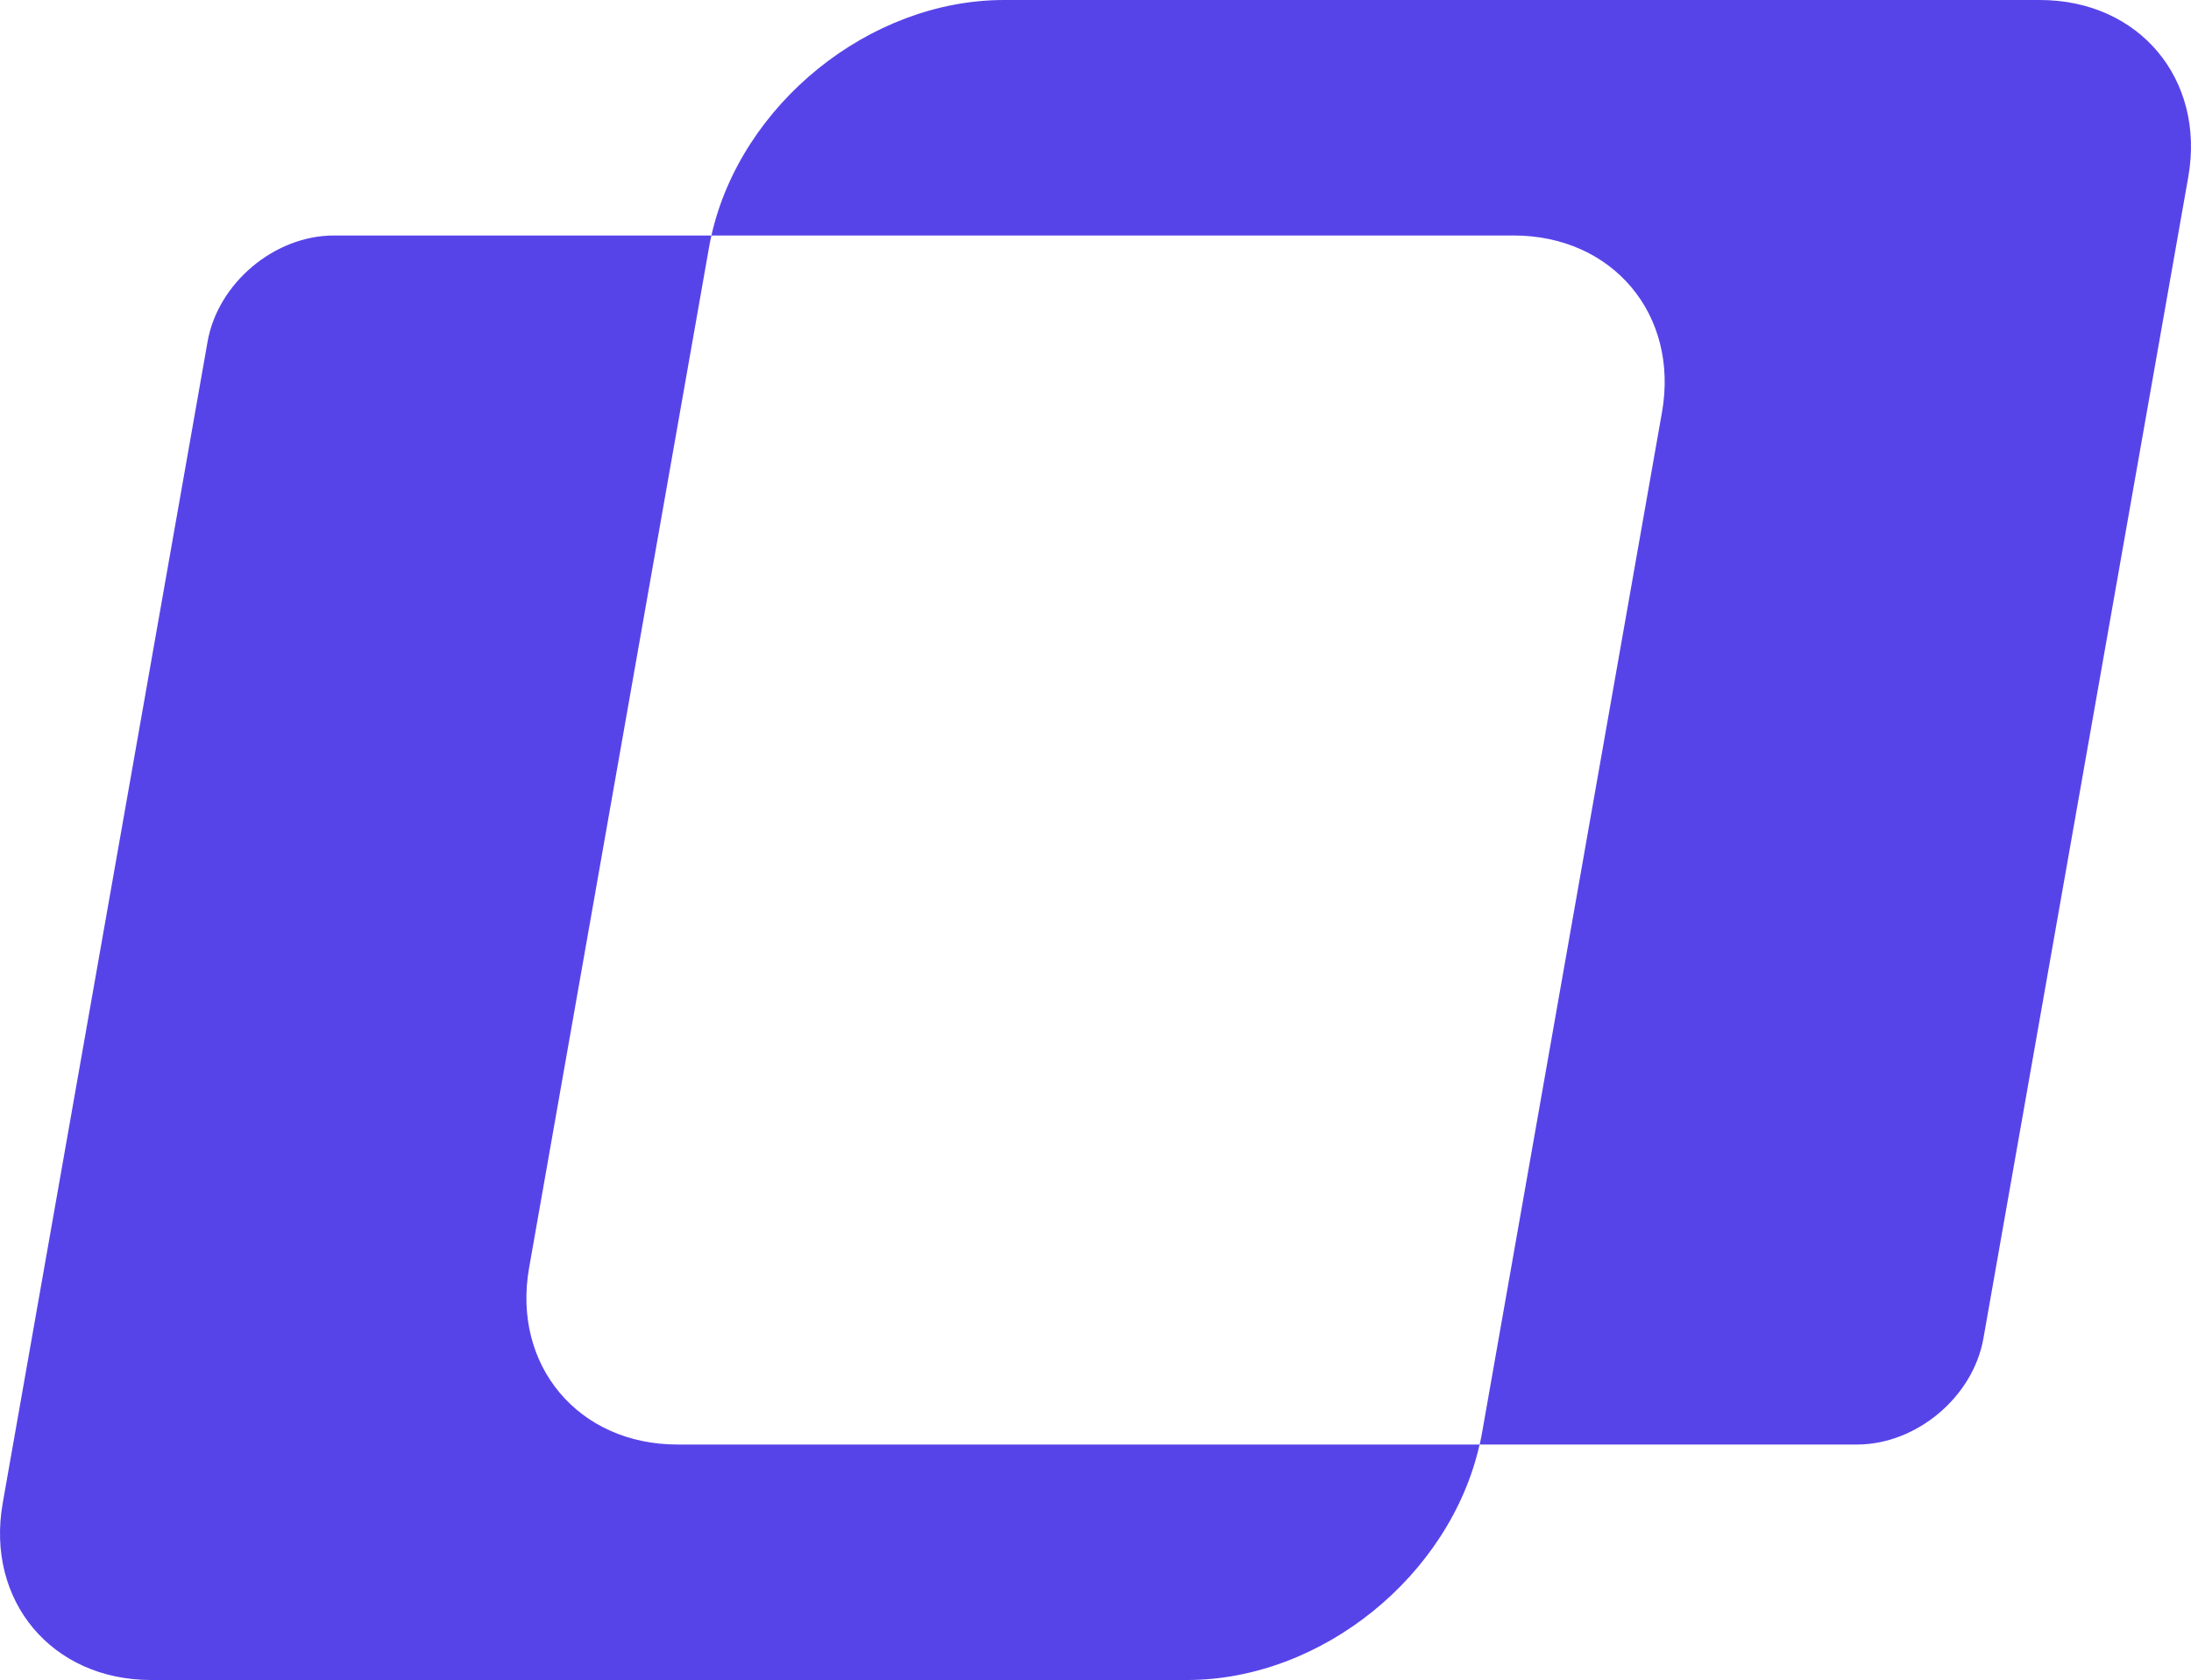
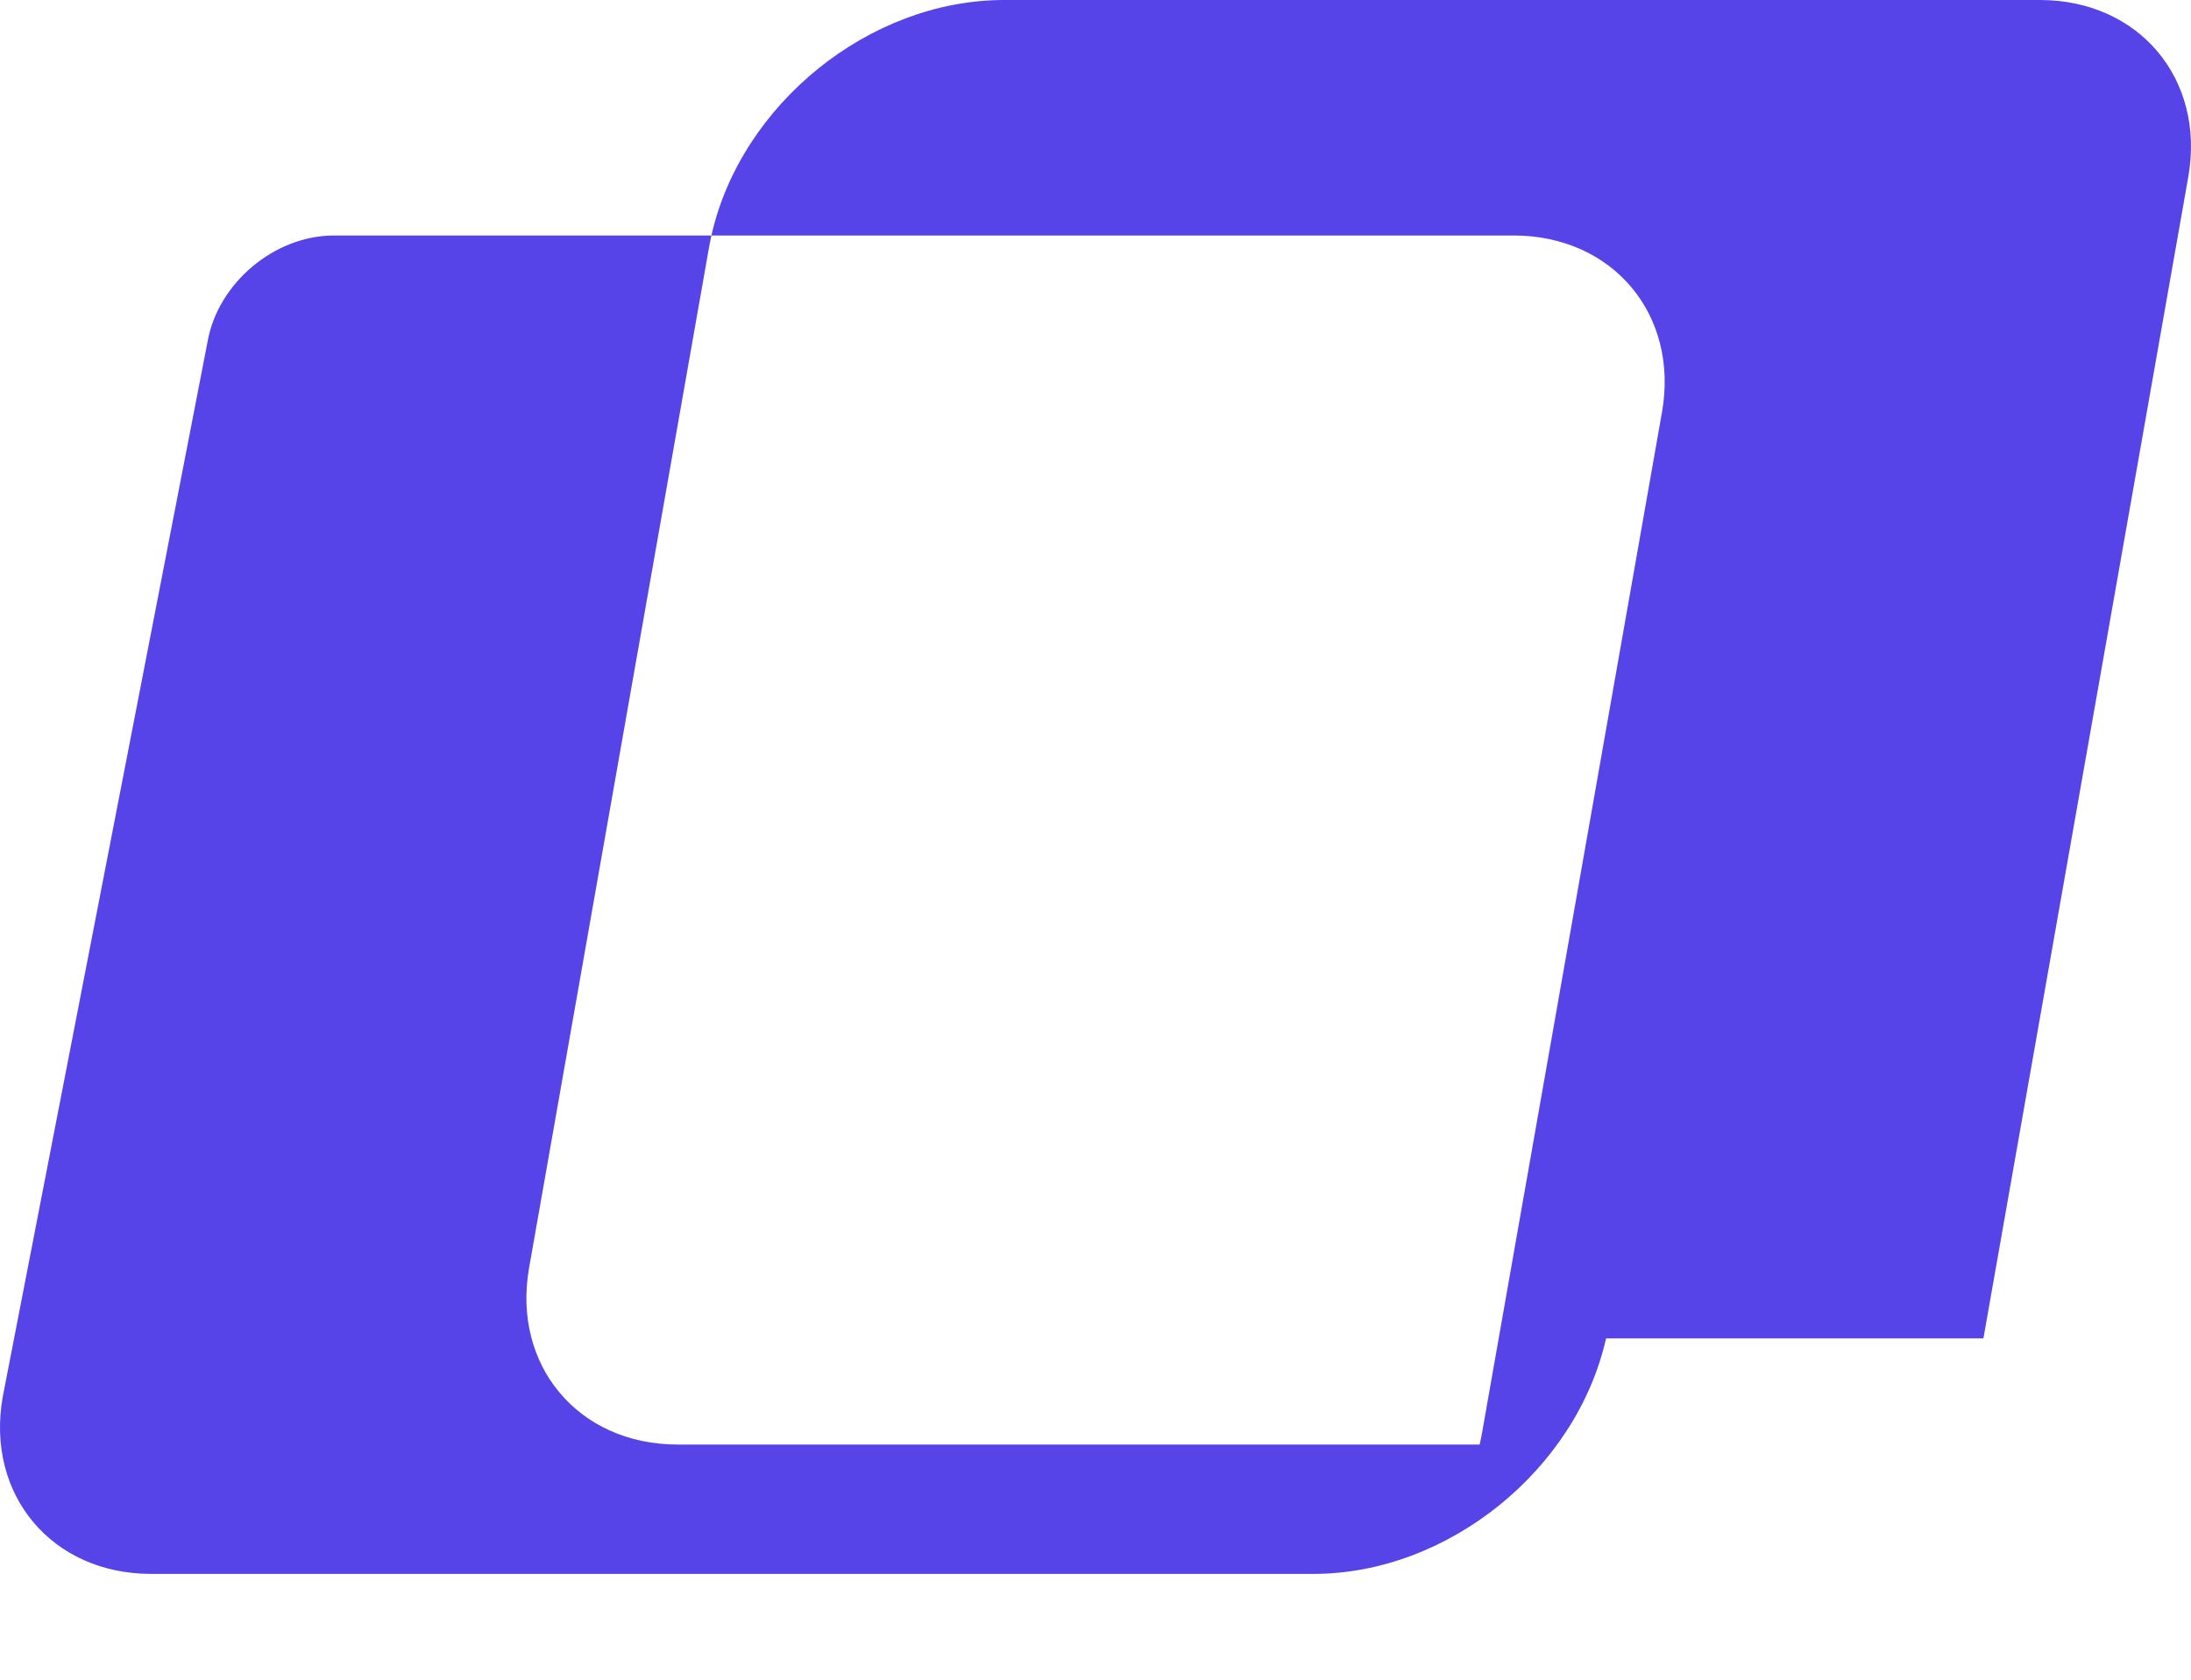
<svg xmlns="http://www.w3.org/2000/svg" id="Camada_1" data-name="Camada 1" width="234.74" height="180" viewBox="0 0 234.74 180">
-   <path d="M76.22,25.23c-.1.43-.18.86-.26,1.3l-19.27,109.29c-1.85,10.46,5.27,18.95,15.9,18.95h85.94c.1-.43.18-.86.26-1.29l19.27-109.3c1.85-10.46-5.27-18.95-15.9-18.95h-85.94ZM76.22,25.23C79.38,11.18,93.14,0,107.57,0h110.98c10.63,0,17.74,8.48,15.9,18.95l-21.95,124.45c-1.11,6.28-7.17,11.37-13.55,11.37h-40.43c-3.16,14.05-16.92,25.23-31.35,25.23H16.19c-10.63,0-17.74-8.48-15.9-18.95L22.24,36.6c1.11-6.28,7.17-11.37,13.55-11.37h40.44Z" style="fill: #5744e9; fill-rule: evenodd; stroke-width: 0px;" />
+   <path d="M76.22,25.23c-.1.43-.18.86-.26,1.3l-19.27,109.29c-1.85,10.46,5.27,18.95,15.9,18.95h85.94c.1-.43.18-.86.26-1.29l19.27-109.3c1.85-10.46-5.27-18.95-15.9-18.95h-85.94ZM76.22,25.23C79.38,11.18,93.14,0,107.57,0h110.98c10.63,0,17.74,8.48,15.9,18.95l-21.95,124.45h-40.43c-3.16,14.05-16.92,25.23-31.35,25.23H16.19c-10.63,0-17.74-8.48-15.9-18.95L22.24,36.6c1.11-6.28,7.17-11.37,13.55-11.37h40.44Z" style="fill: #5744e9; fill-rule: evenodd; stroke-width: 0px;" />
</svg>